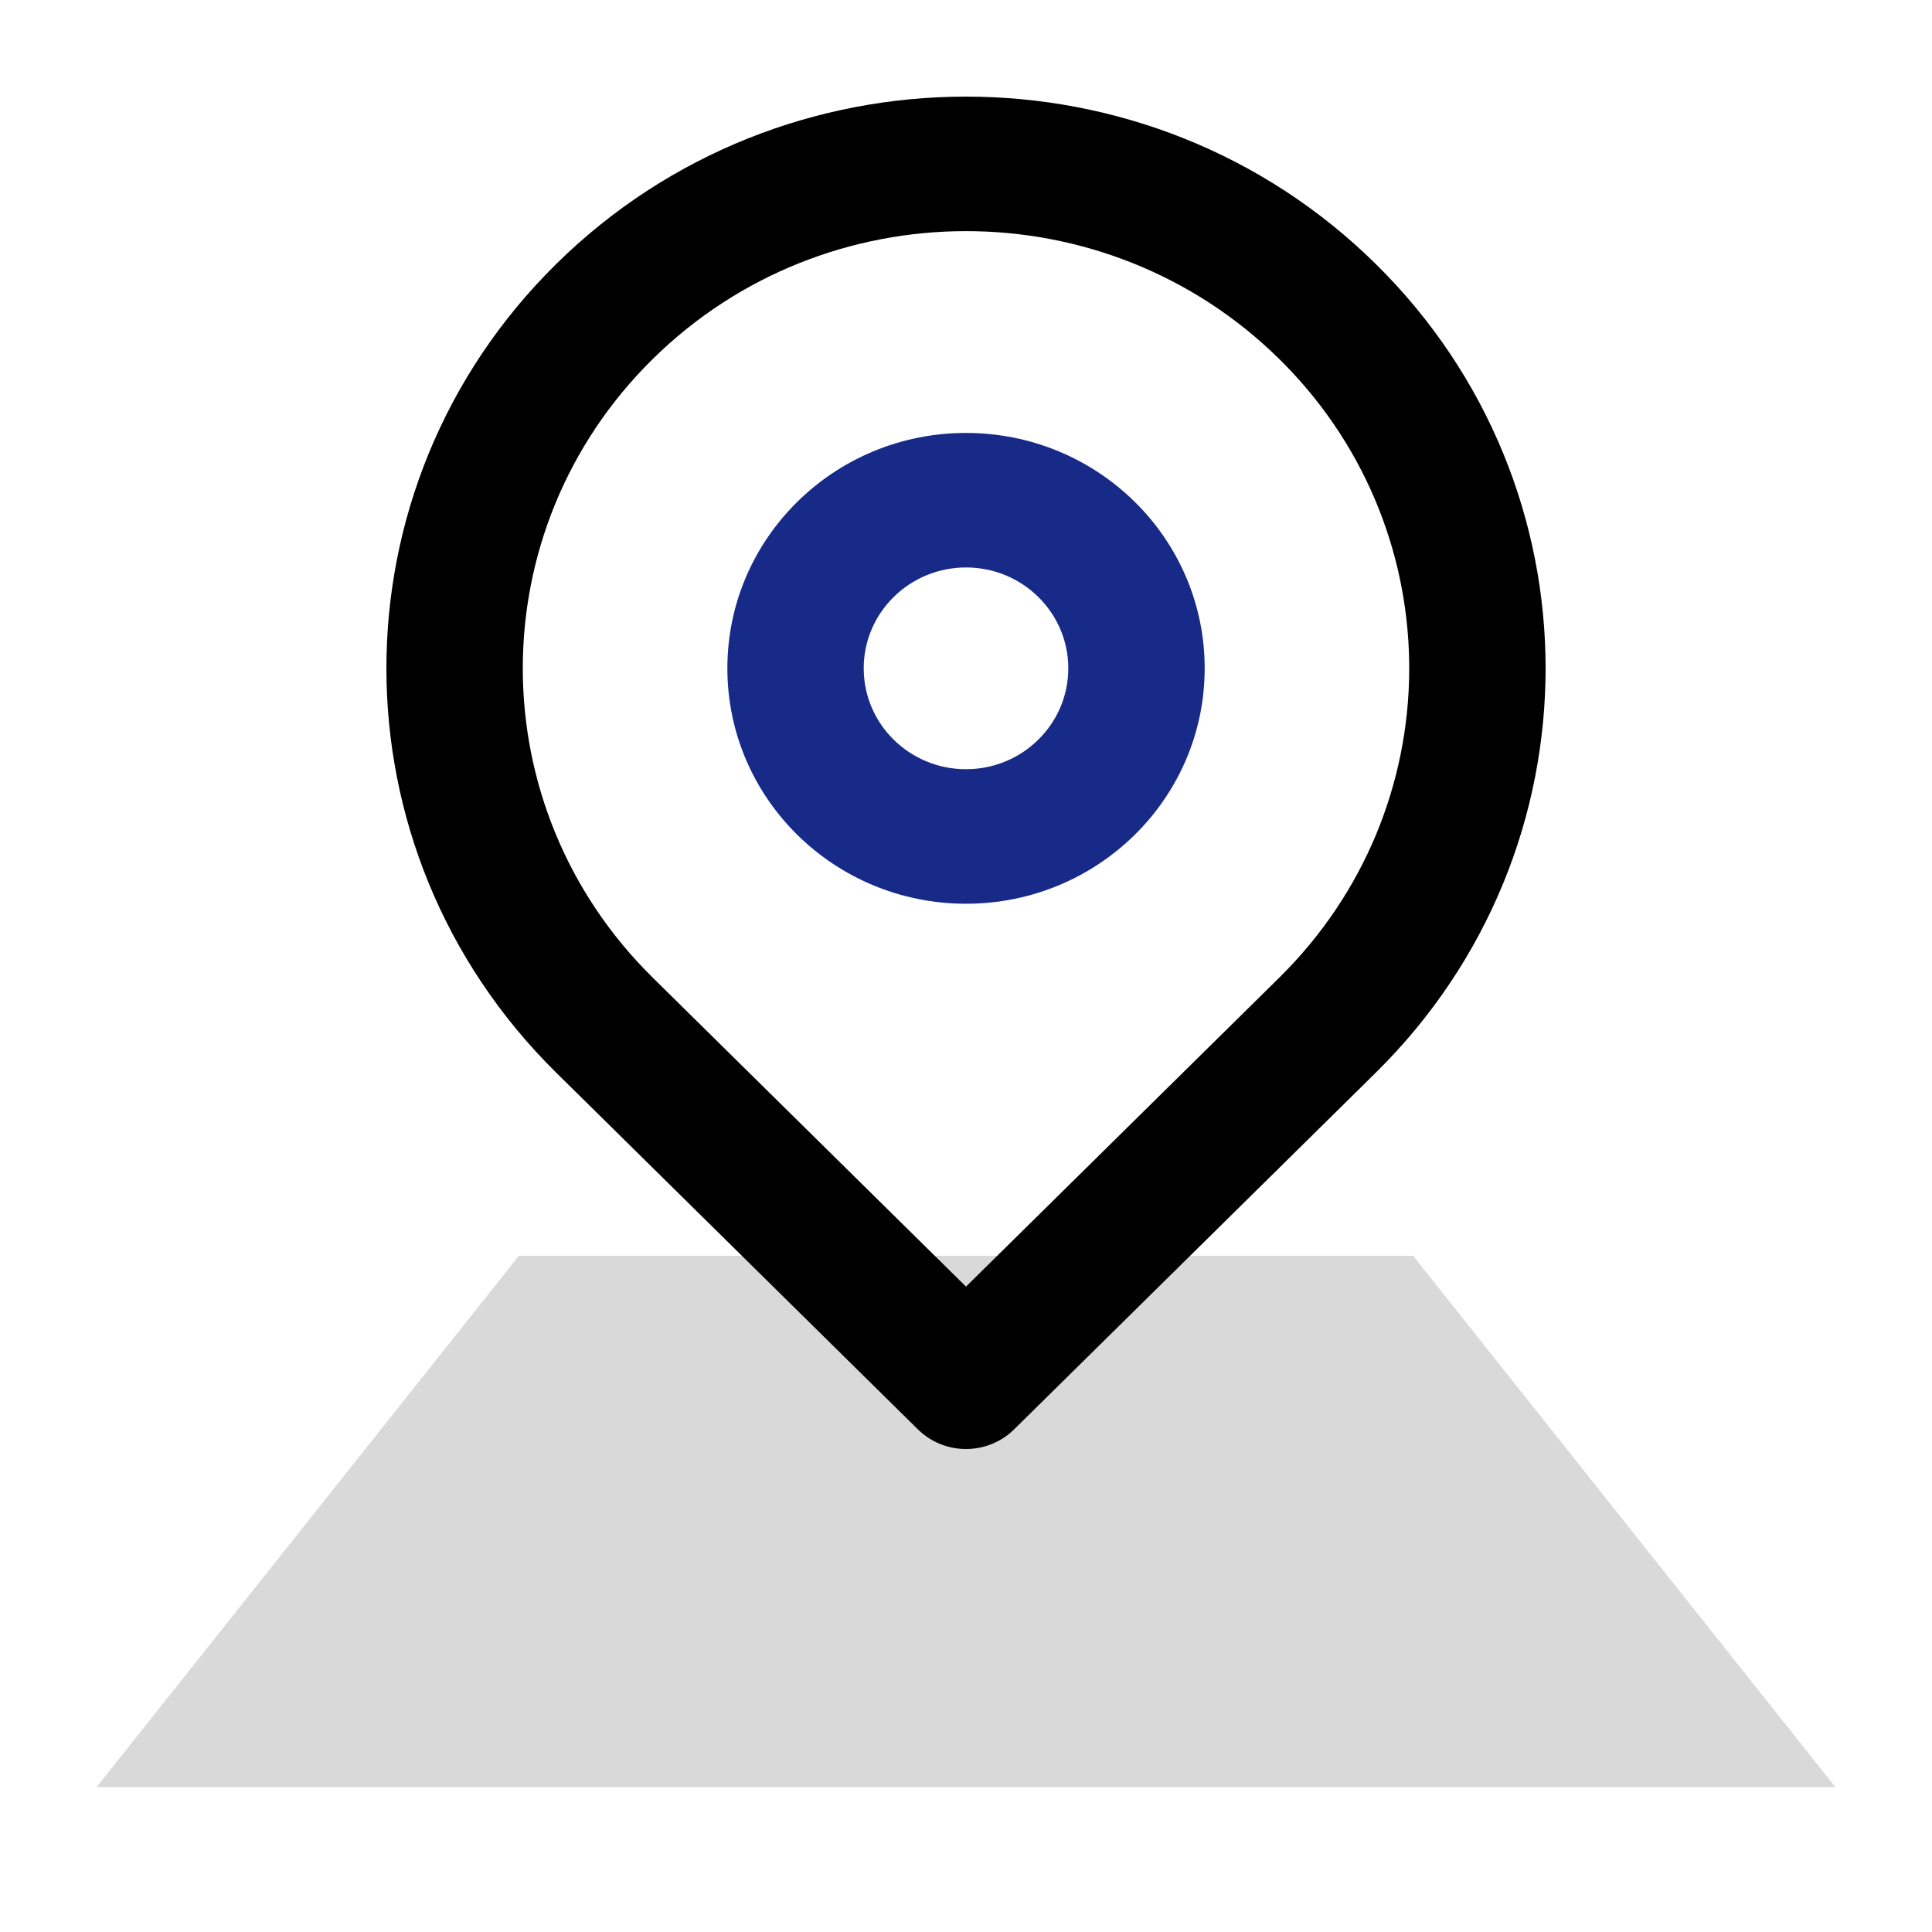
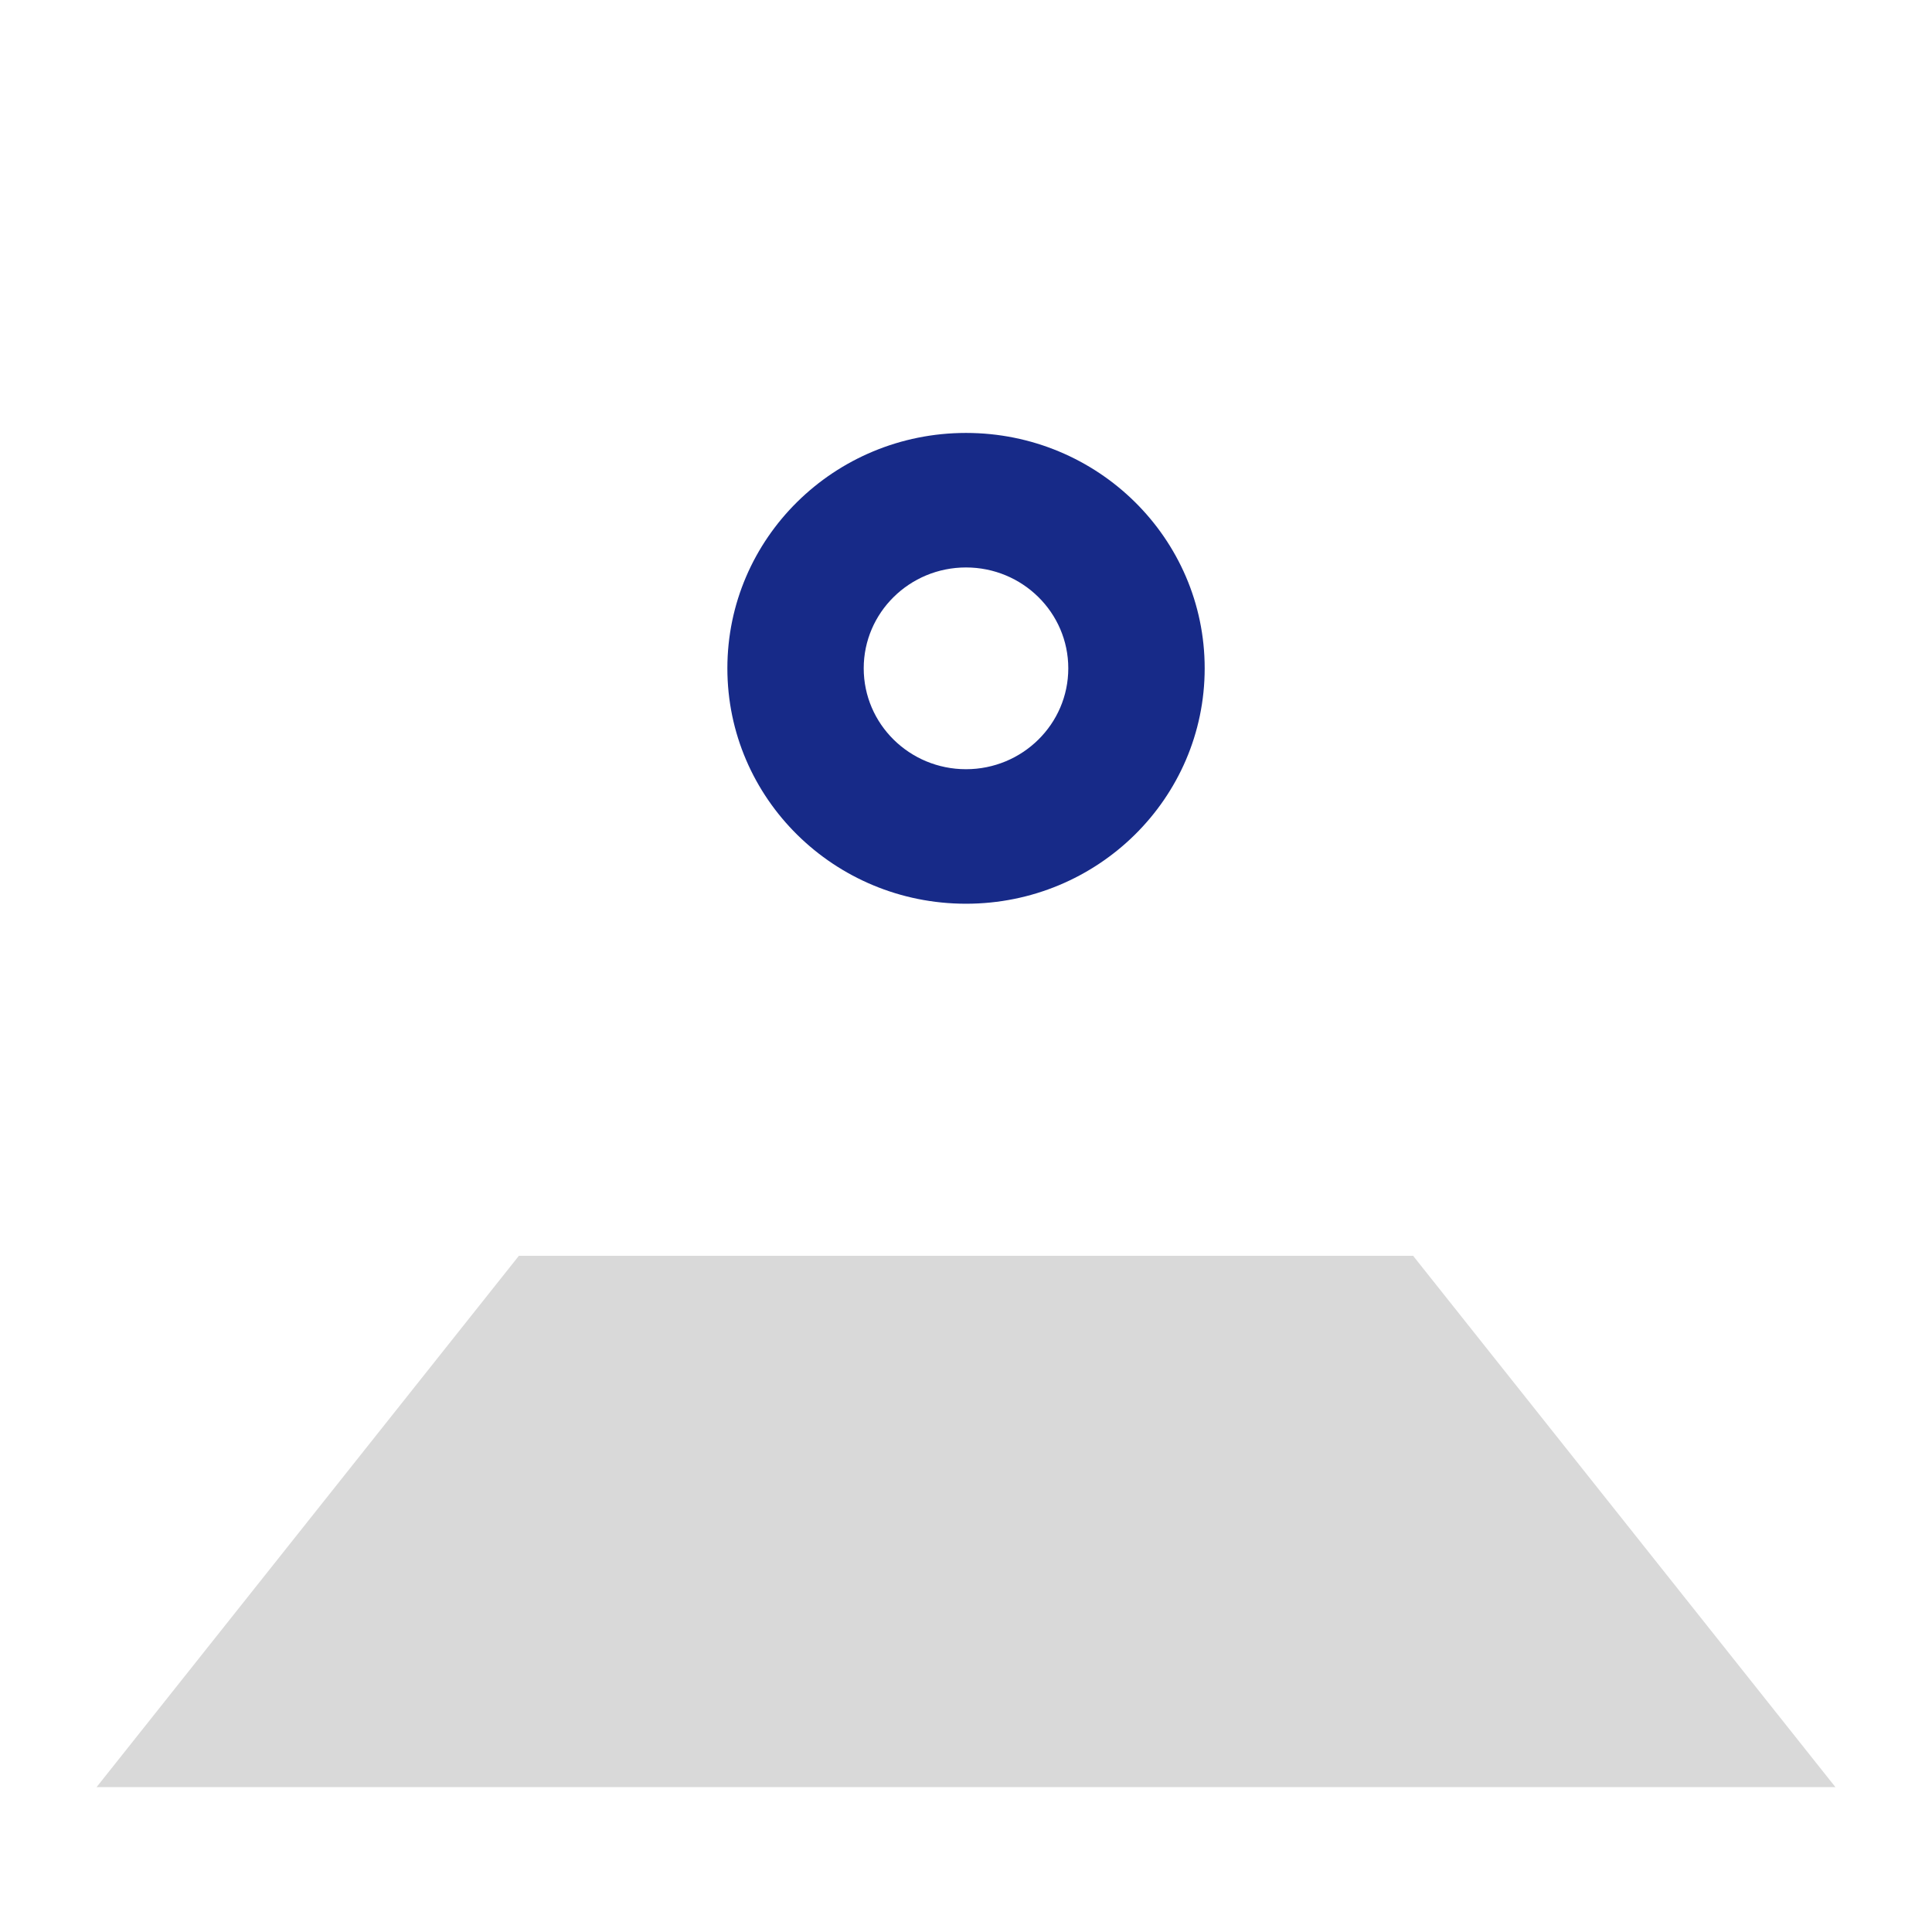
<svg xmlns="http://www.w3.org/2000/svg" width="35" height="35" viewBox="0 0 35 35" fill="none">
  <path d="M9.4 22.75H25.6L33.25 32.375H1.75L9.4 22.75Z" fill="#D9D9D9" />
-   <path d="M24.925 4.784C29.025 8.828 29.025 15.386 24.925 19.431L18.373 25.893C17.891 26.369 17.109 26.369 16.627 25.893L10.075 19.431C5.975 15.386 5.975 8.828 10.075 4.784C14.176 0.739 20.824 0.739 24.925 4.784ZM11.822 6.507C8.687 9.6 8.687 14.615 11.822 17.708L17.5 23.308L23.178 17.708C26.282 14.646 26.313 9.7 23.271 6.6L23.178 6.507C20.042 3.414 14.958 3.414 11.822 6.507Z" fill="black" />
  <path fill-rule="evenodd" clip-rule="evenodd" d="M17.5 7.843C19.888 7.843 21.824 9.752 21.824 12.107C21.824 14.463 19.888 16.372 17.5 16.372C15.112 16.372 13.177 14.463 13.177 12.107C13.177 9.752 15.112 7.843 17.5 7.843ZM17.5 10.28C16.477 10.28 15.647 11.098 15.647 12.107C15.647 13.117 16.477 13.935 17.5 13.935C18.523 13.935 19.353 13.117 19.353 12.107C19.353 11.098 18.523 10.28 17.5 10.28Z" fill="#172A88" />
</svg>